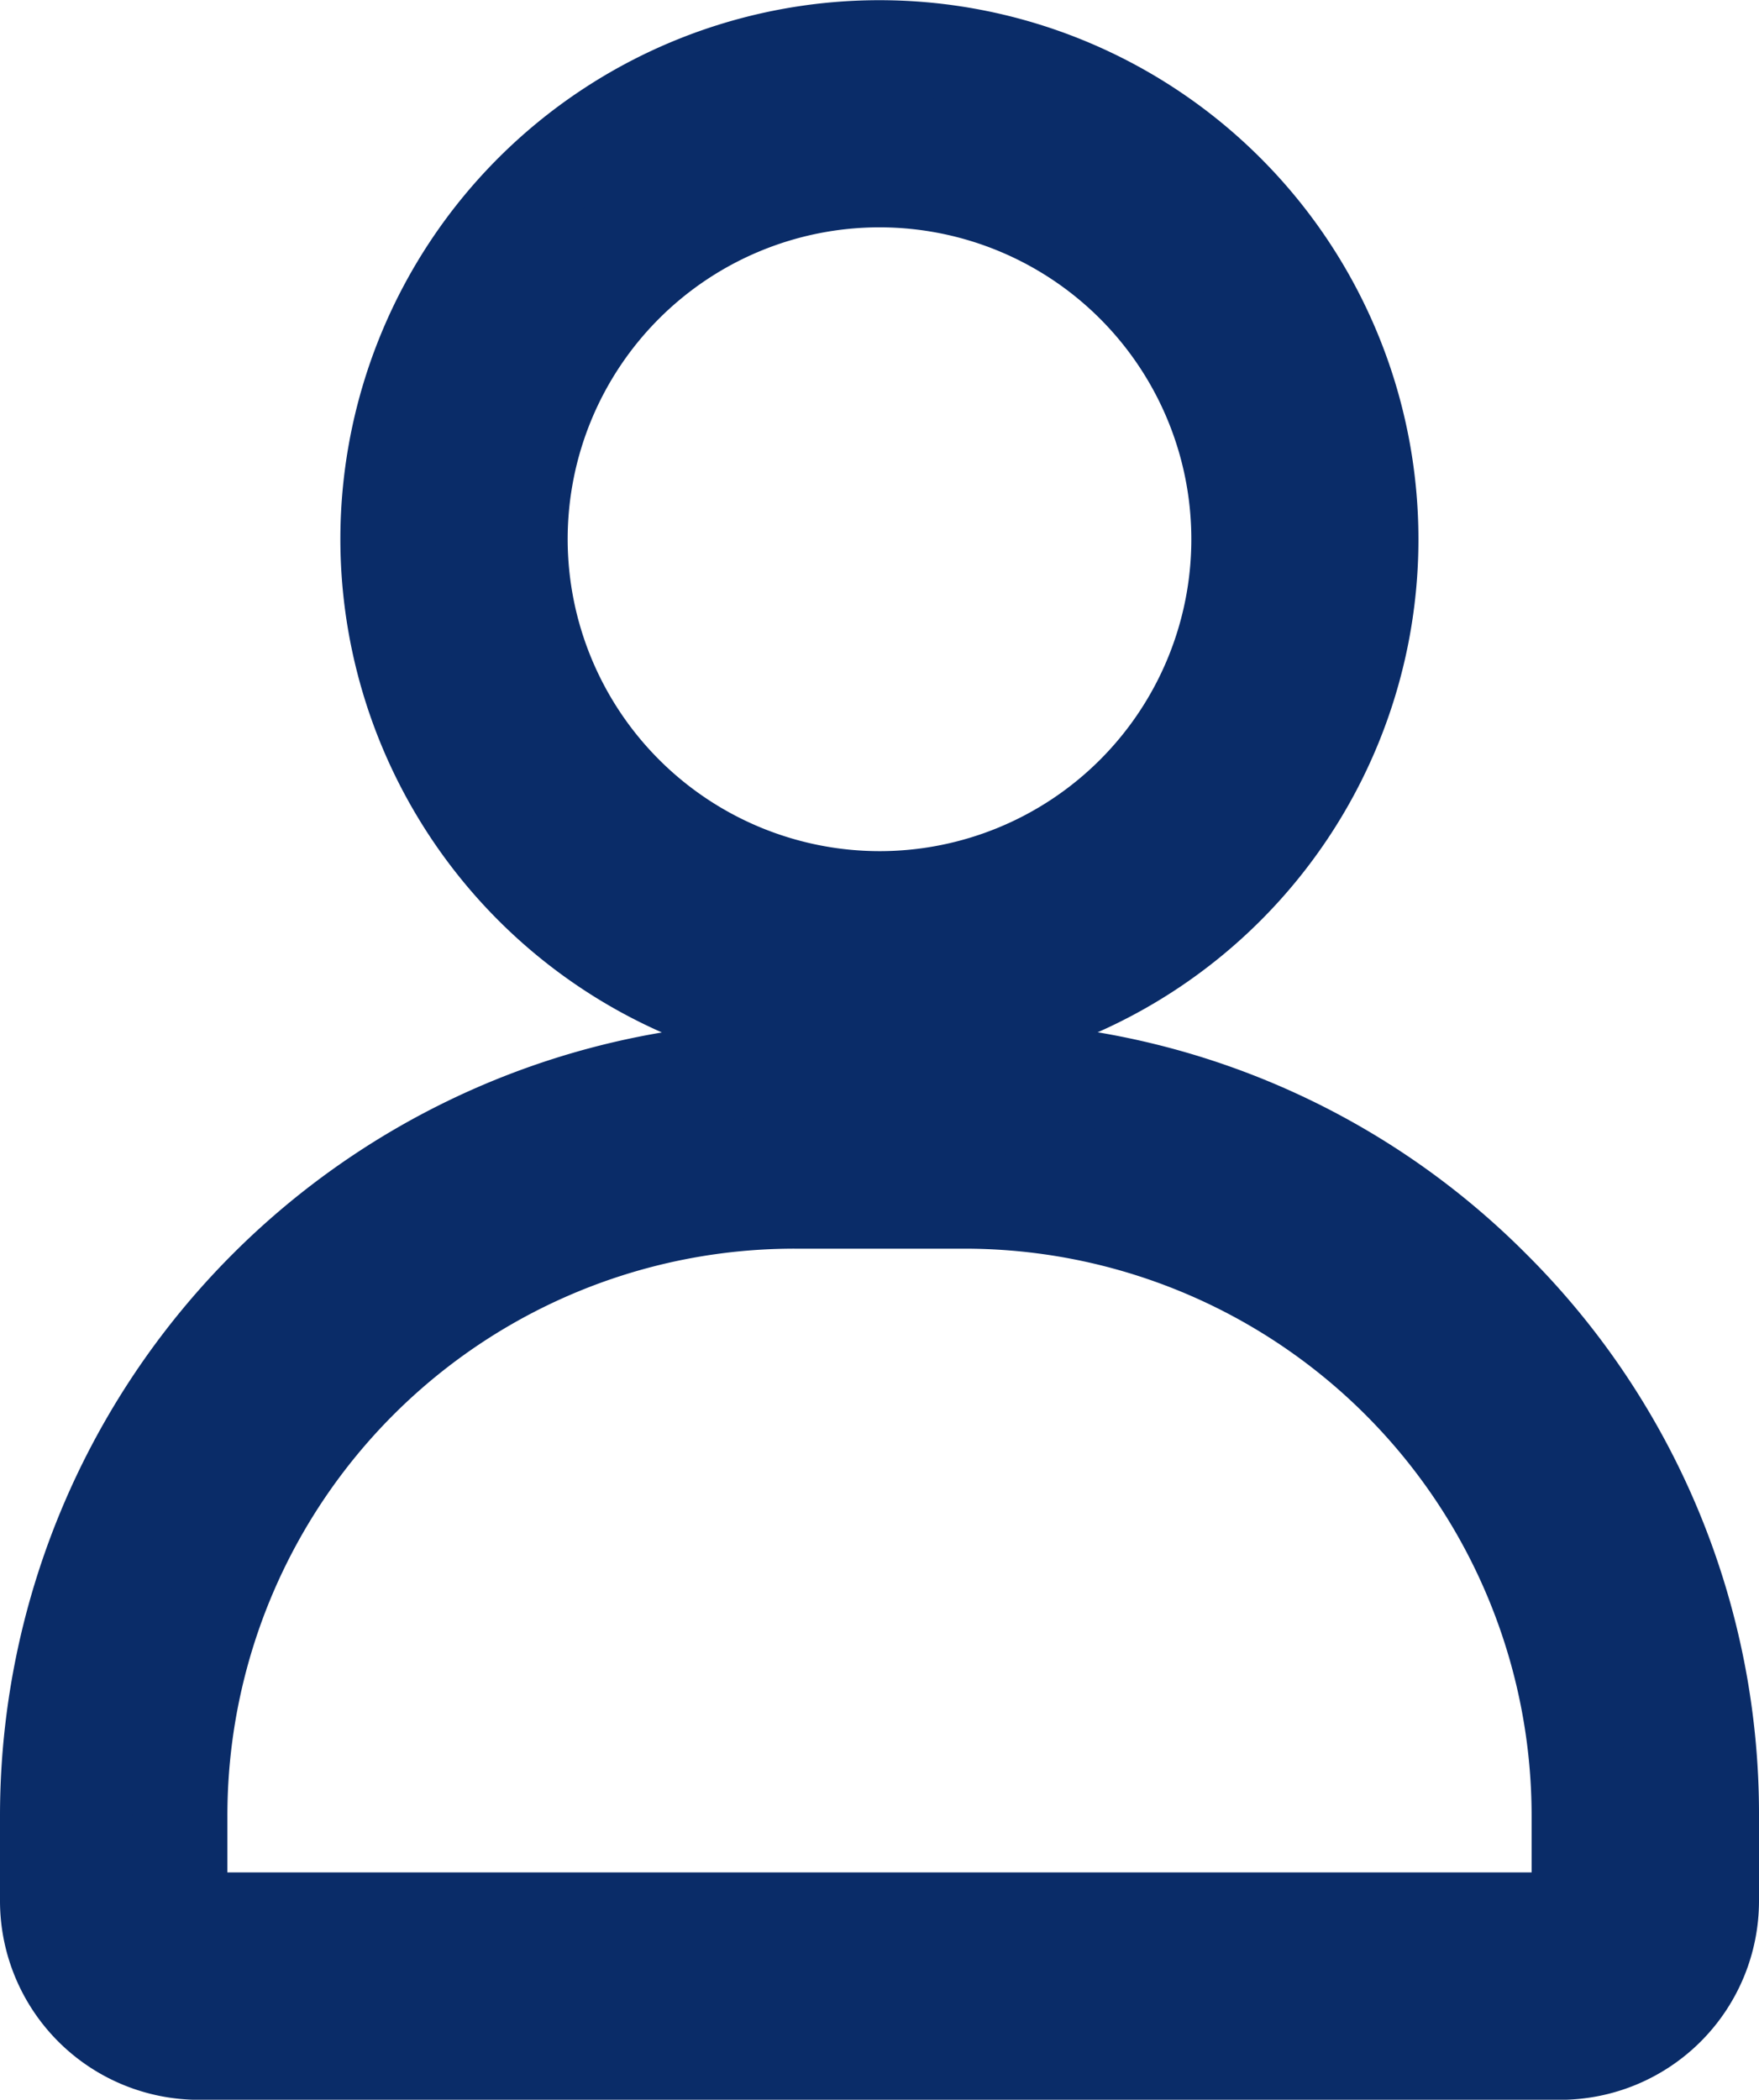
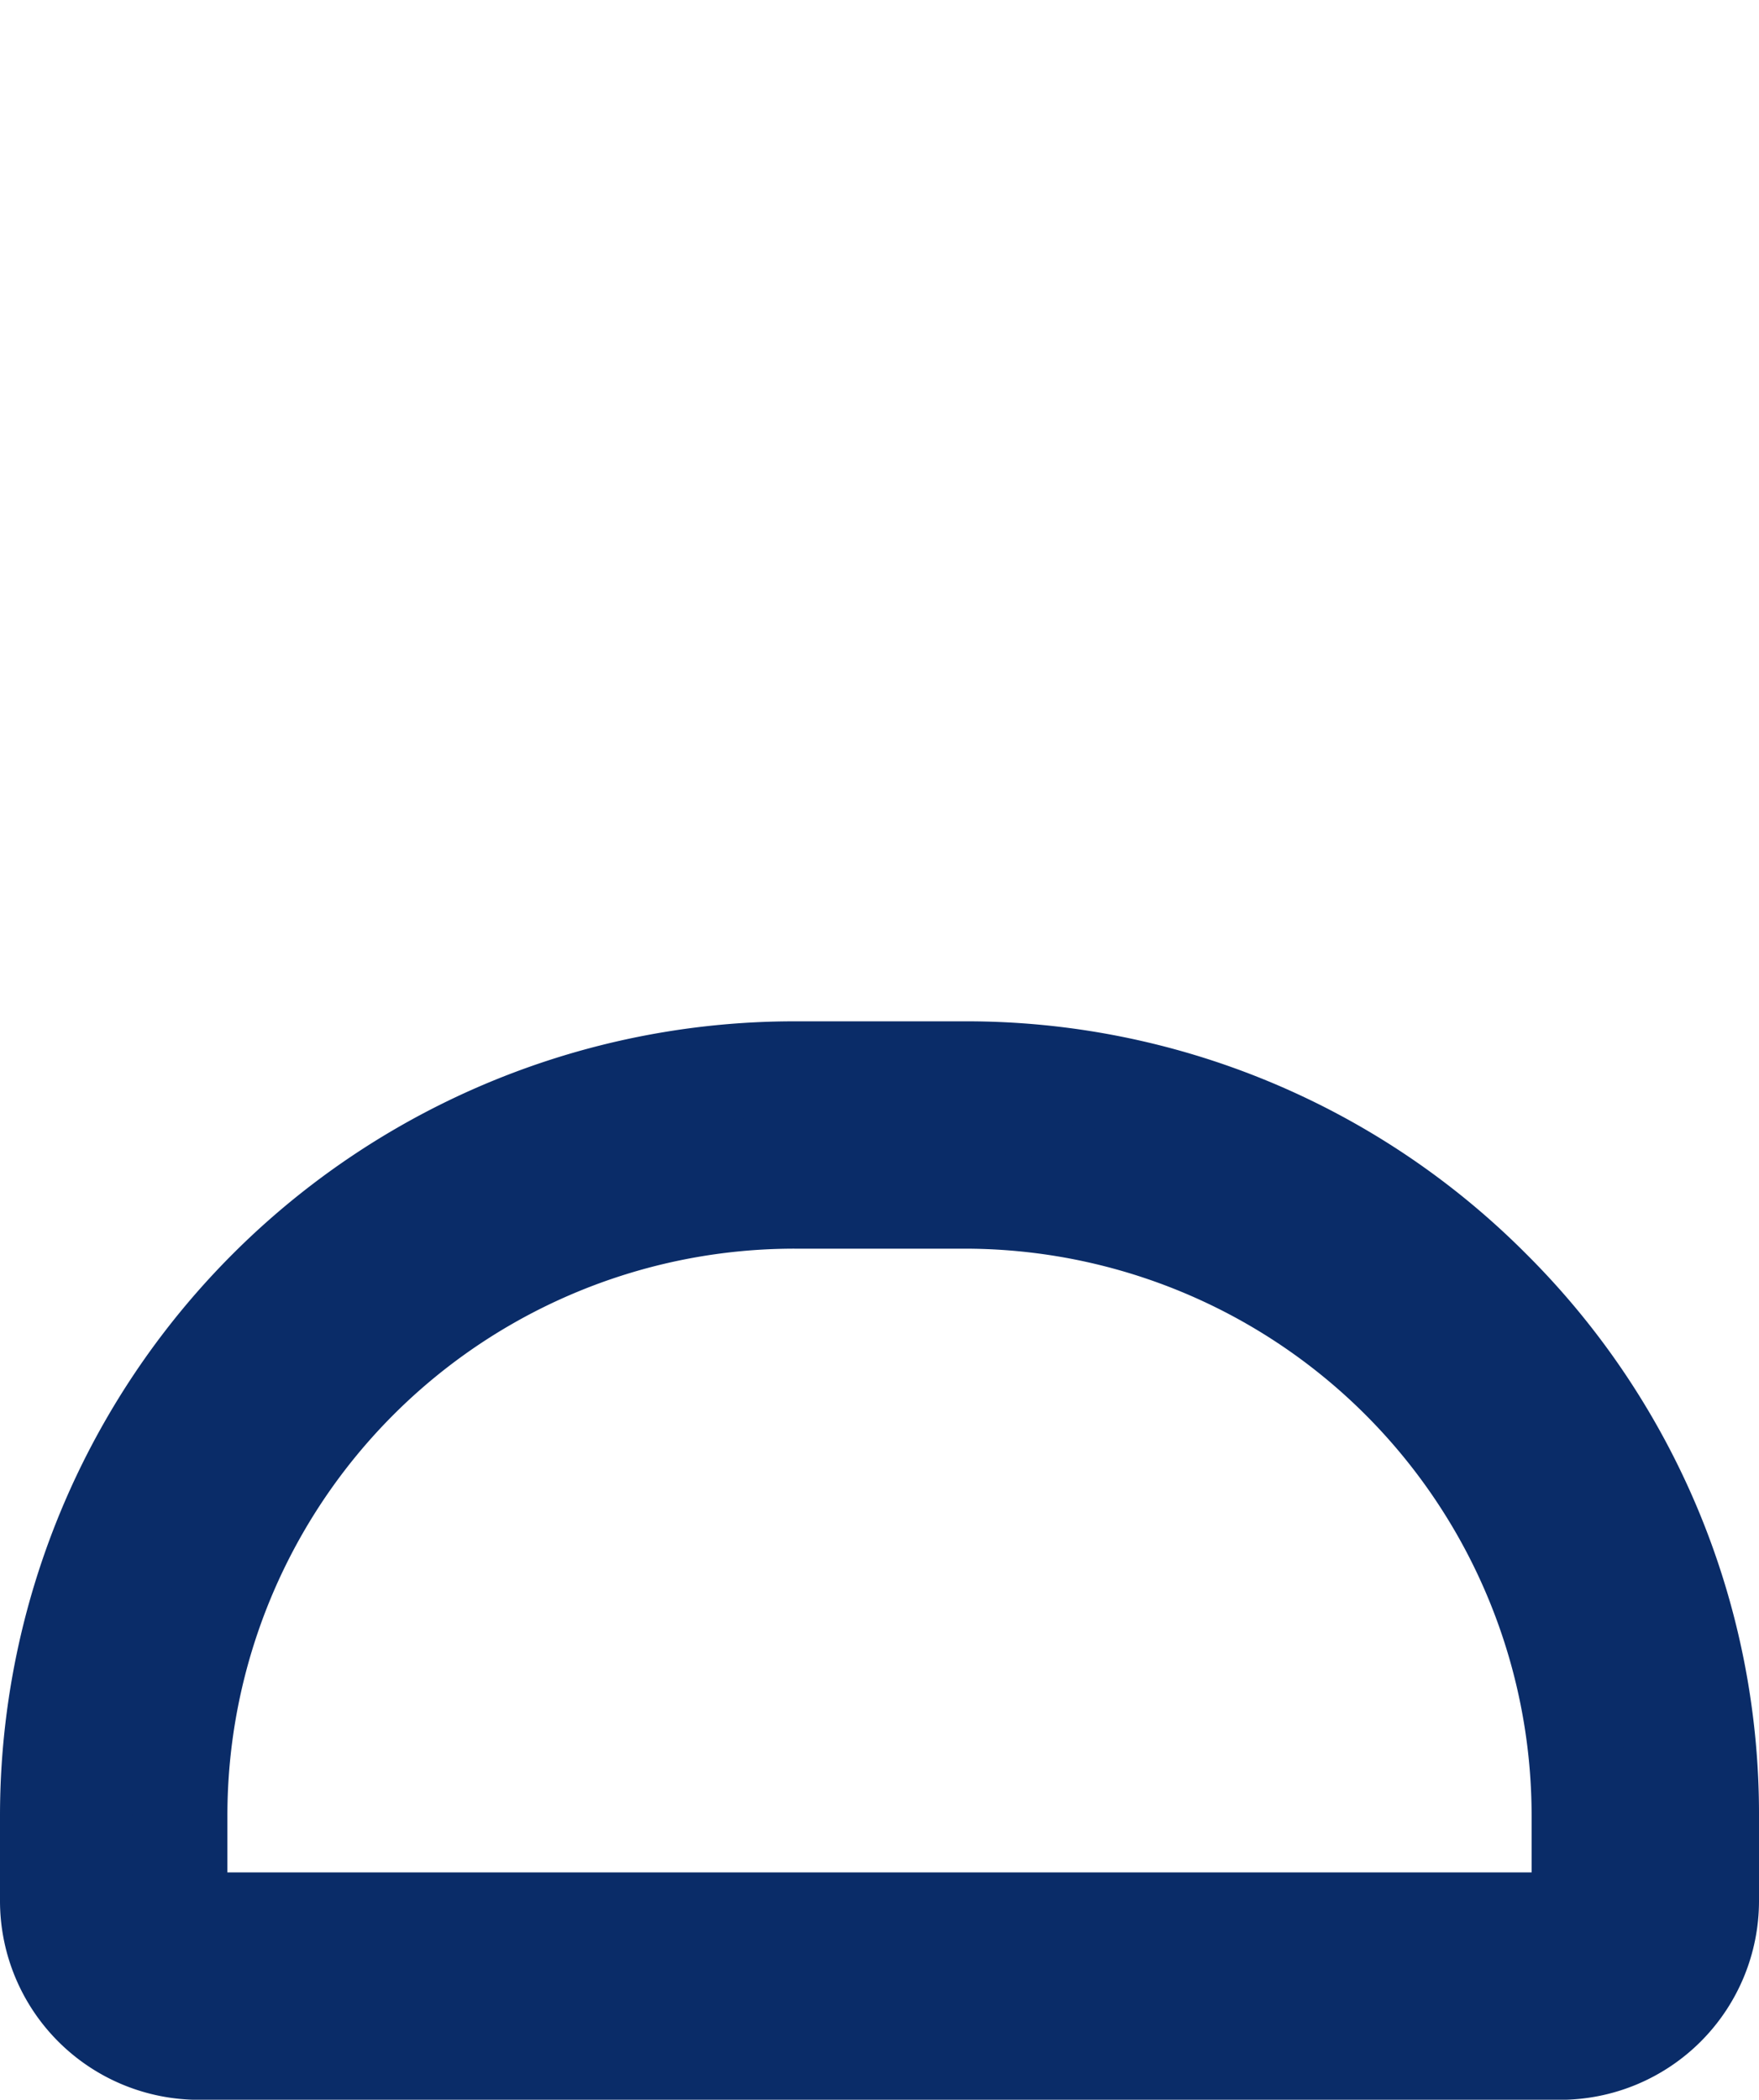
<svg xmlns="http://www.w3.org/2000/svg" width="18.434" height="22" viewBox="0 0 18.434 22">
  <g transform="translate(0.5 0.5)">
-     <path d="M41.537,10.3a5.149,5.149,0,1,0-5.15-5.15,5.155,5.155,0,0,0,5.15,5.15M37.769,5.15a3.768,3.768,0,1,1,3.768,3.768A3.772,3.772,0,0,1,37.769,5.15" transform="translate(-32.82)" fill="#0a2c68" stroke="#0a2c68" stroke-width="1" />
    <path d="M15.142,111.438a7.774,7.774,0,0,0-5.533-2.292H7.825A7.825,7.825,0,0,0,0,116.971v.892a1.585,1.585,0,0,0,1.583,1.583H15.851a1.585,1.585,0,0,0,1.583-1.583v-.892a7.774,7.774,0,0,0-2.292-5.533m-7.317-.91H9.608a6.443,6.443,0,0,1,6.443,6.443v.892a.2.2,0,0,1-.2.2H1.583a.2.2,0,0,1-.2-.2v-.892a6.442,6.442,0,0,1,6.443-6.443" transform="translate(0 -98.445)" fill="#0a2c68" stroke="#0a2c68" stroke-width="1" />
  </g>
</svg>